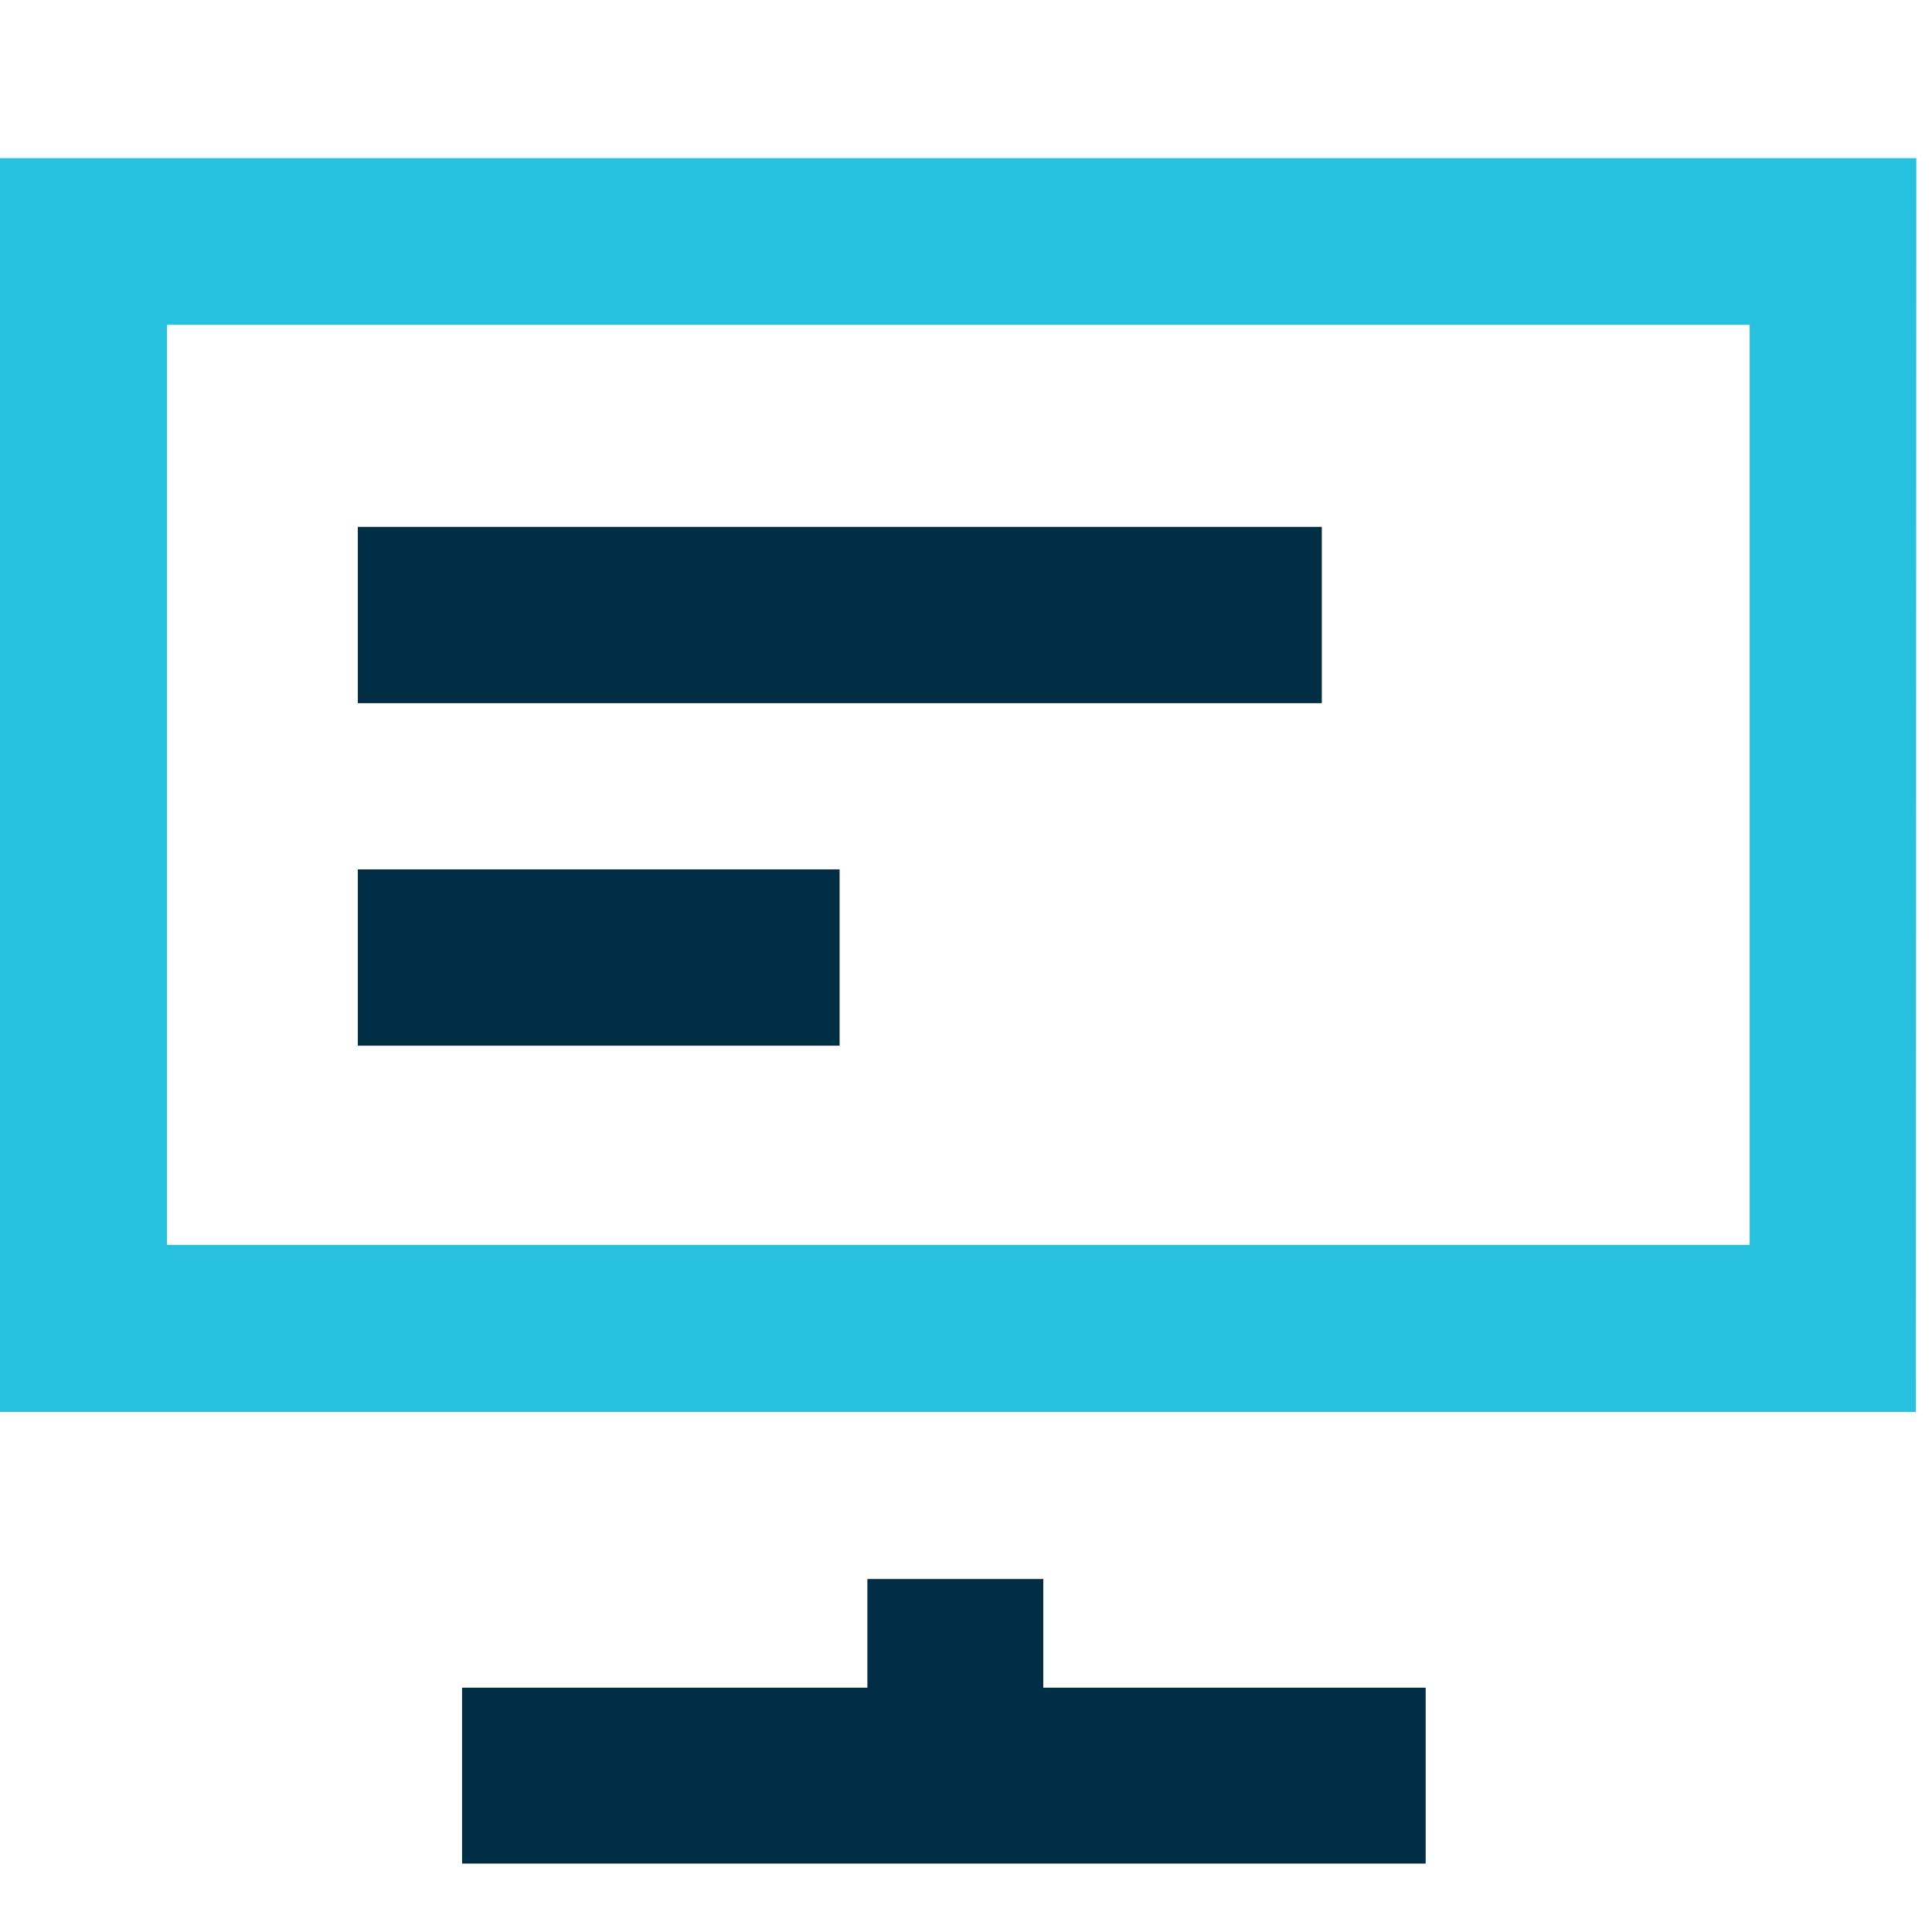
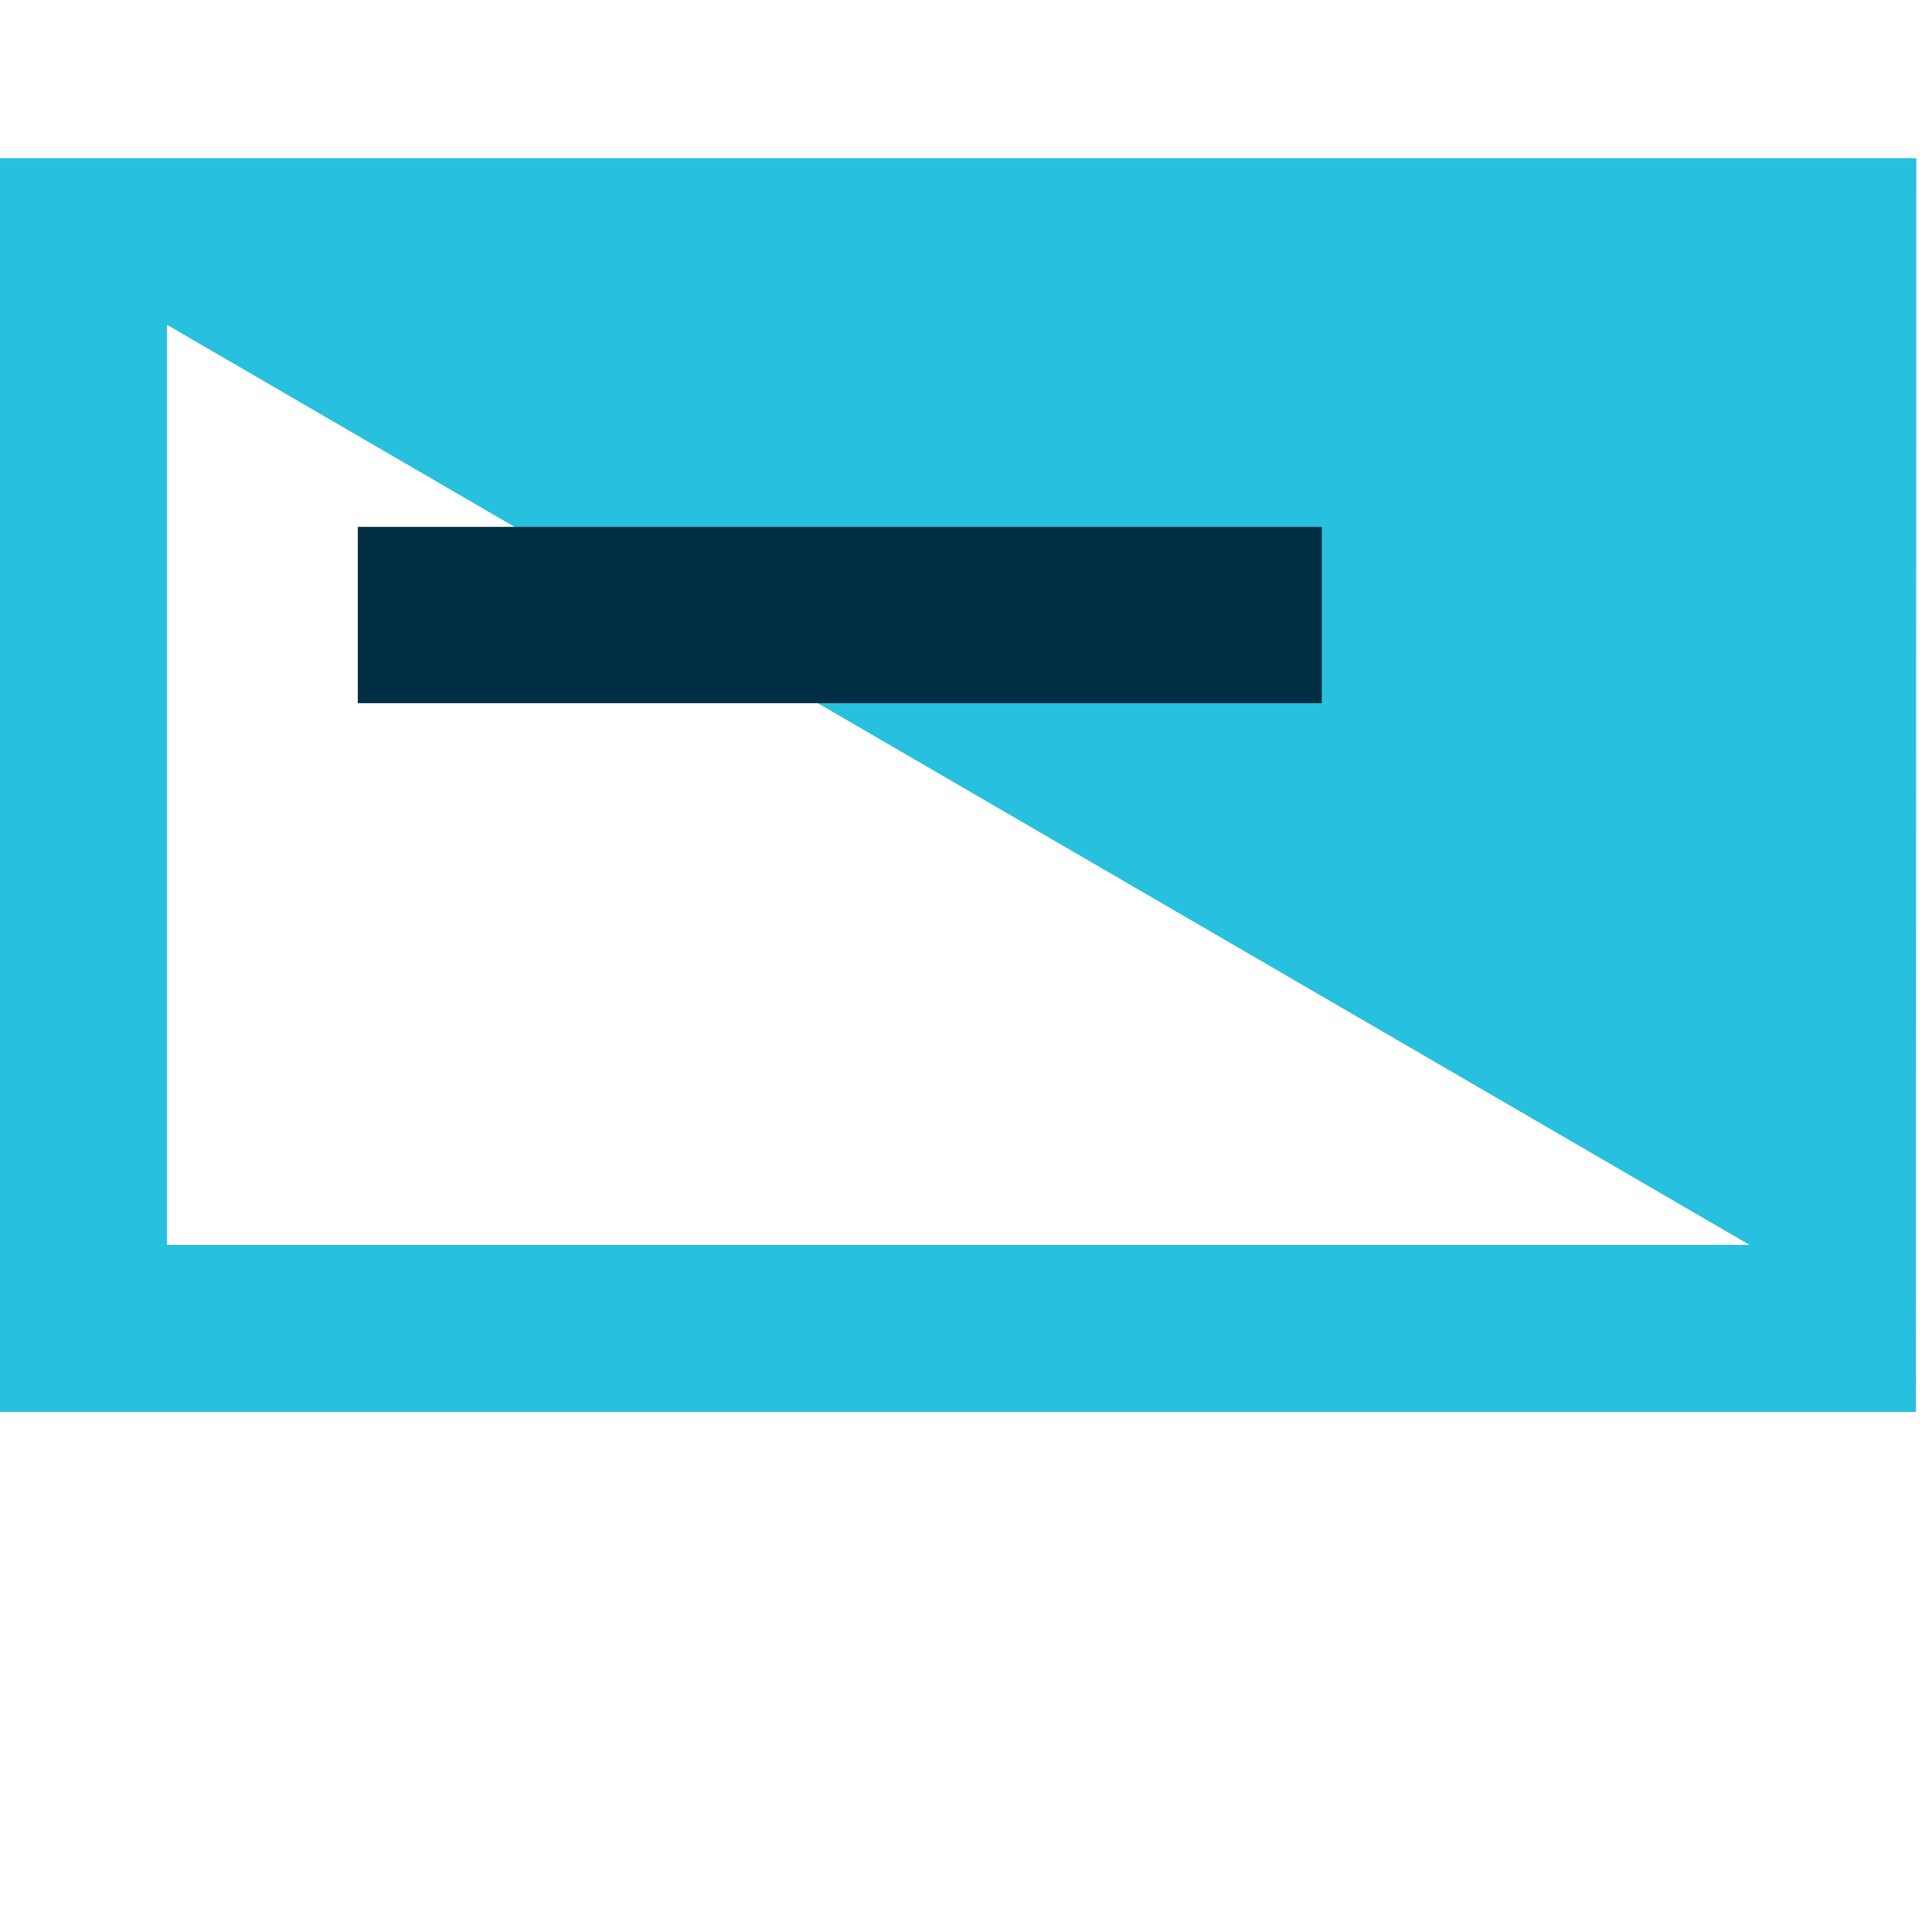
<svg xmlns="http://www.w3.org/2000/svg" id="Layer_1" data-name="Layer 1" viewBox="0 0 48 48">
  <defs>
    <style>.cls-1{fill:#27c0de;}.cls-2{fill:#002e44;}</style>
  </defs>
  <title>Desktop 48px</title>
-   <path class="cls-1" d="M47.61,3.93H0V35.08h47.6Zm-4.14,27H4.15V8.07H43.47Z" />
-   <polygon class="cls-2" points="21.55 39.23 21.55 41.93 11.48 41.93 11.48 46.3 35.42 46.3 35.42 41.93 25.92 41.93 25.92 39.23 21.55 39.23" />
+   <path class="cls-1" d="M47.61,3.93H0V35.08h47.6Zm-4.14,27H4.15V8.07Z" />
  <rect class="cls-2" x="8.89" y="13.09" width="23.95" height="4.38" />
-   <rect class="cls-2" x="8.89" y="21.6" width="11.97" height="4.38" />
</svg>